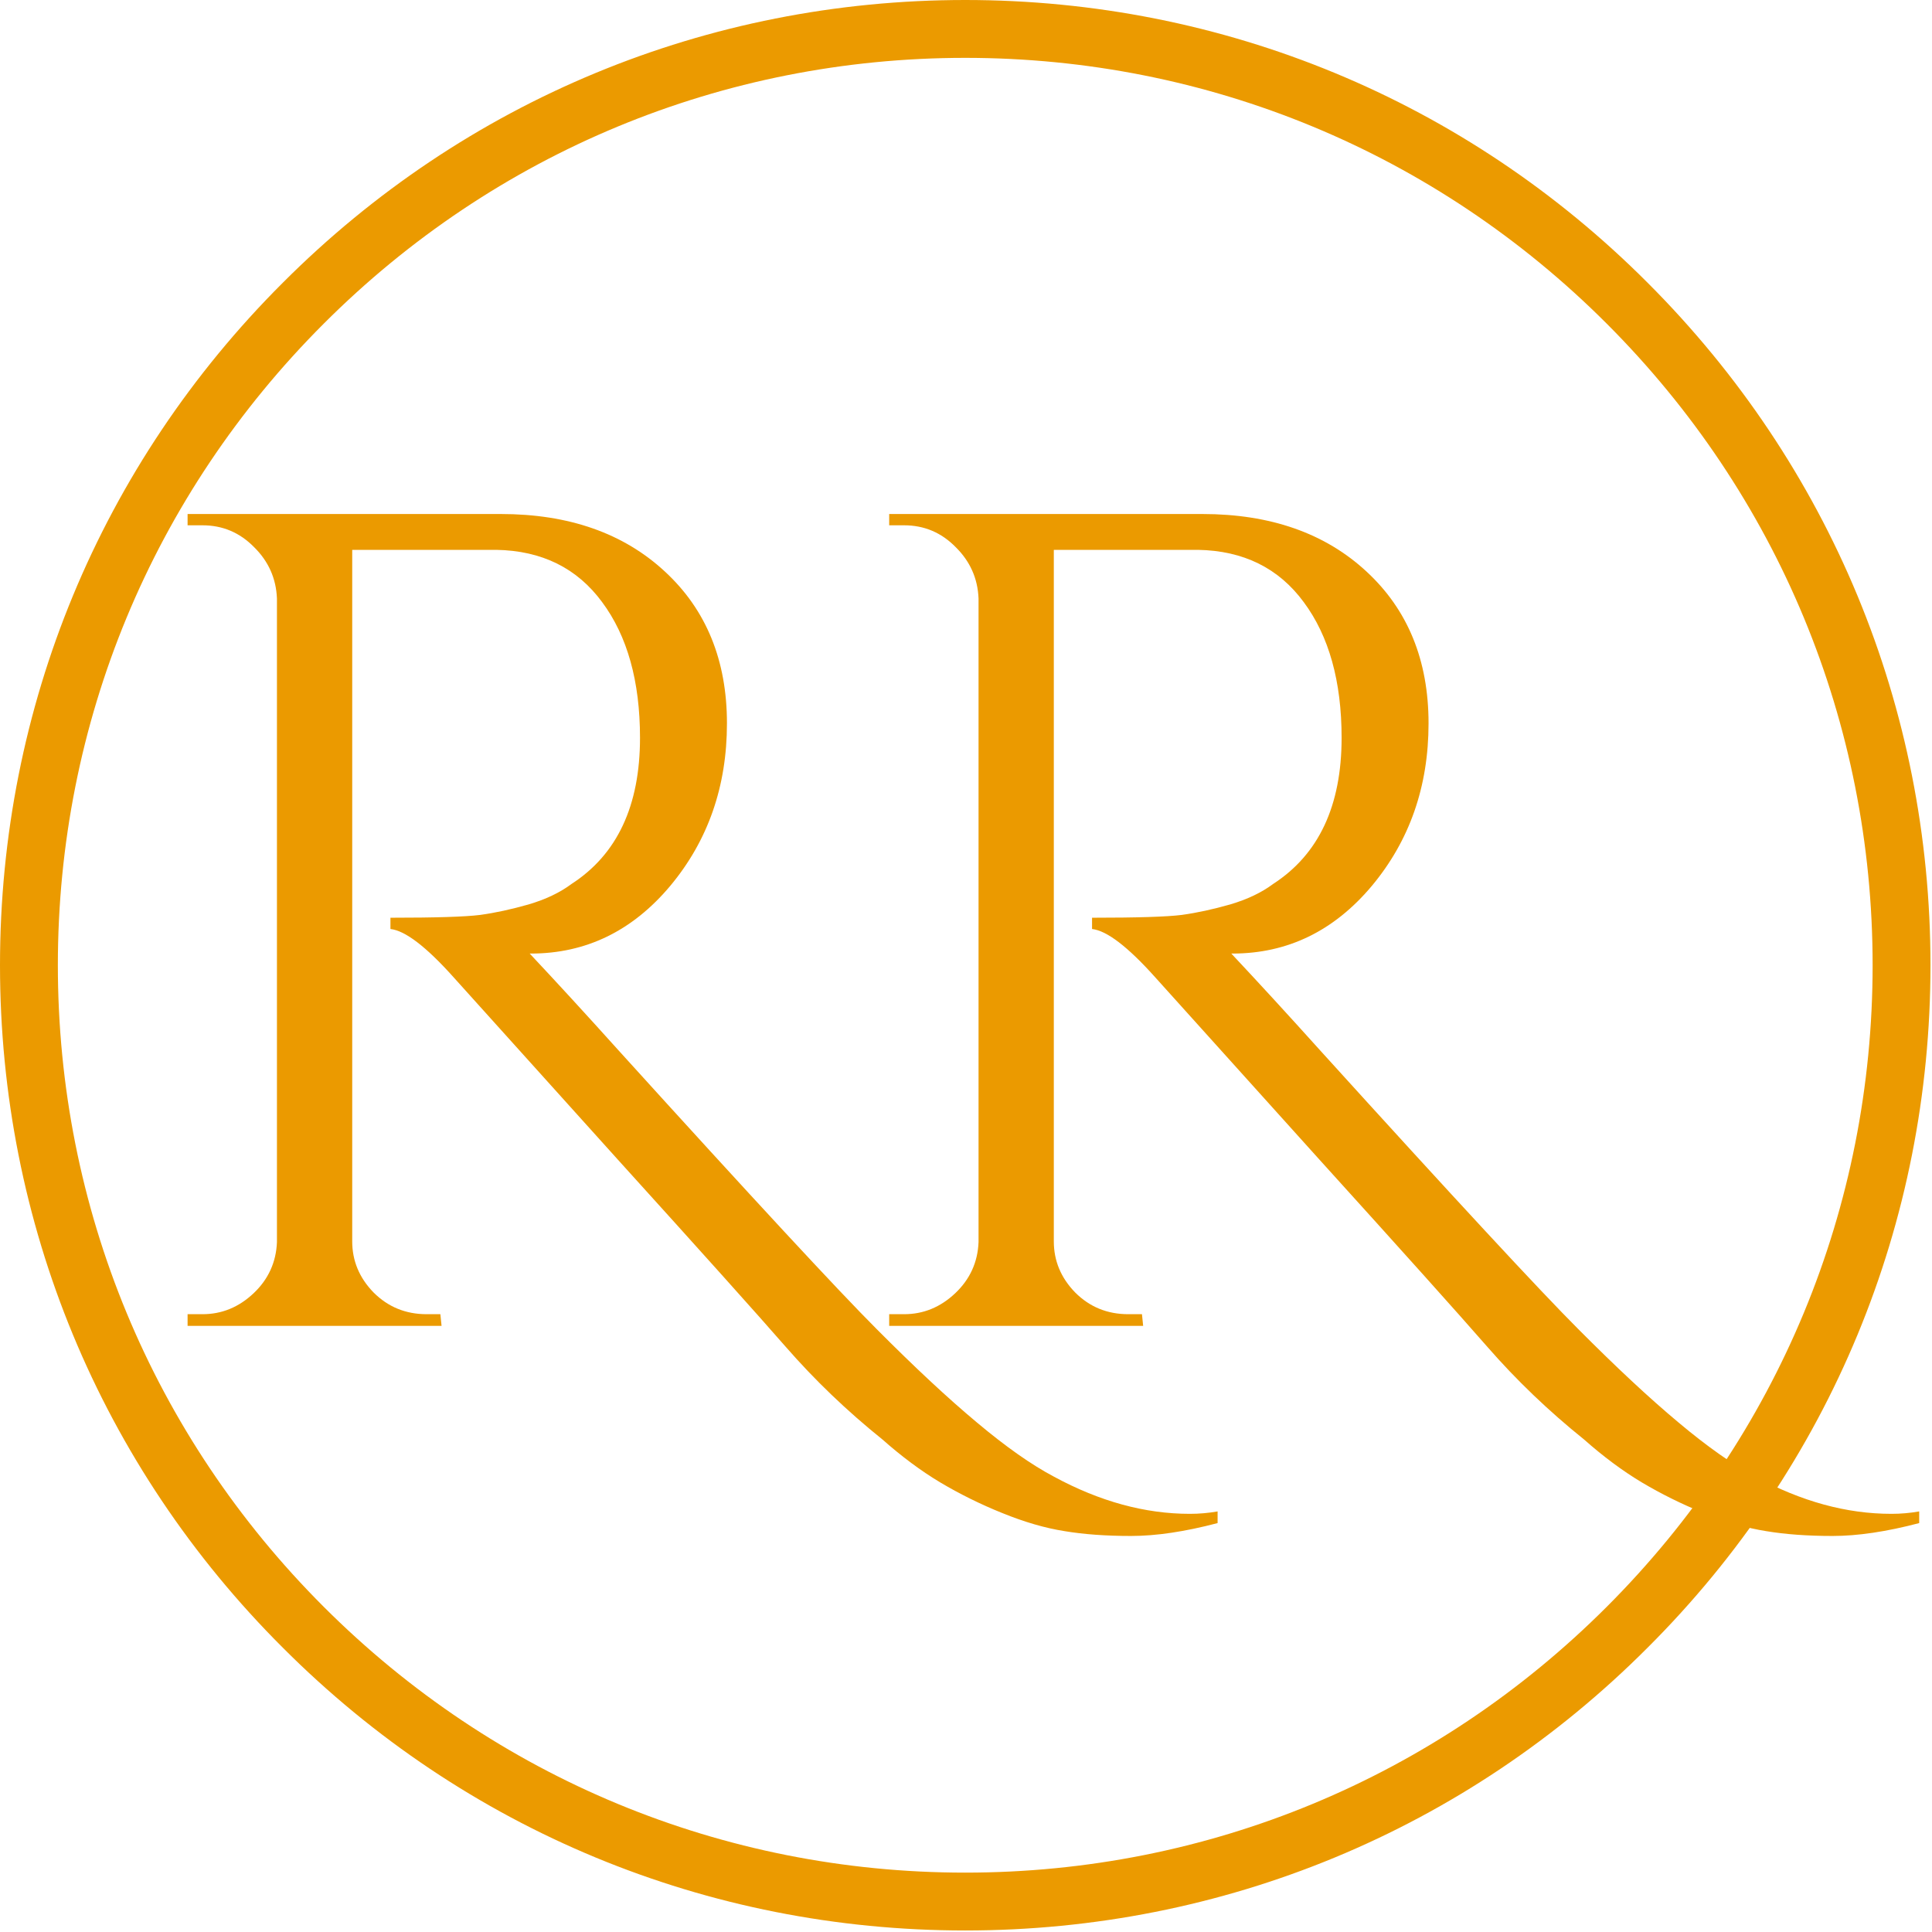
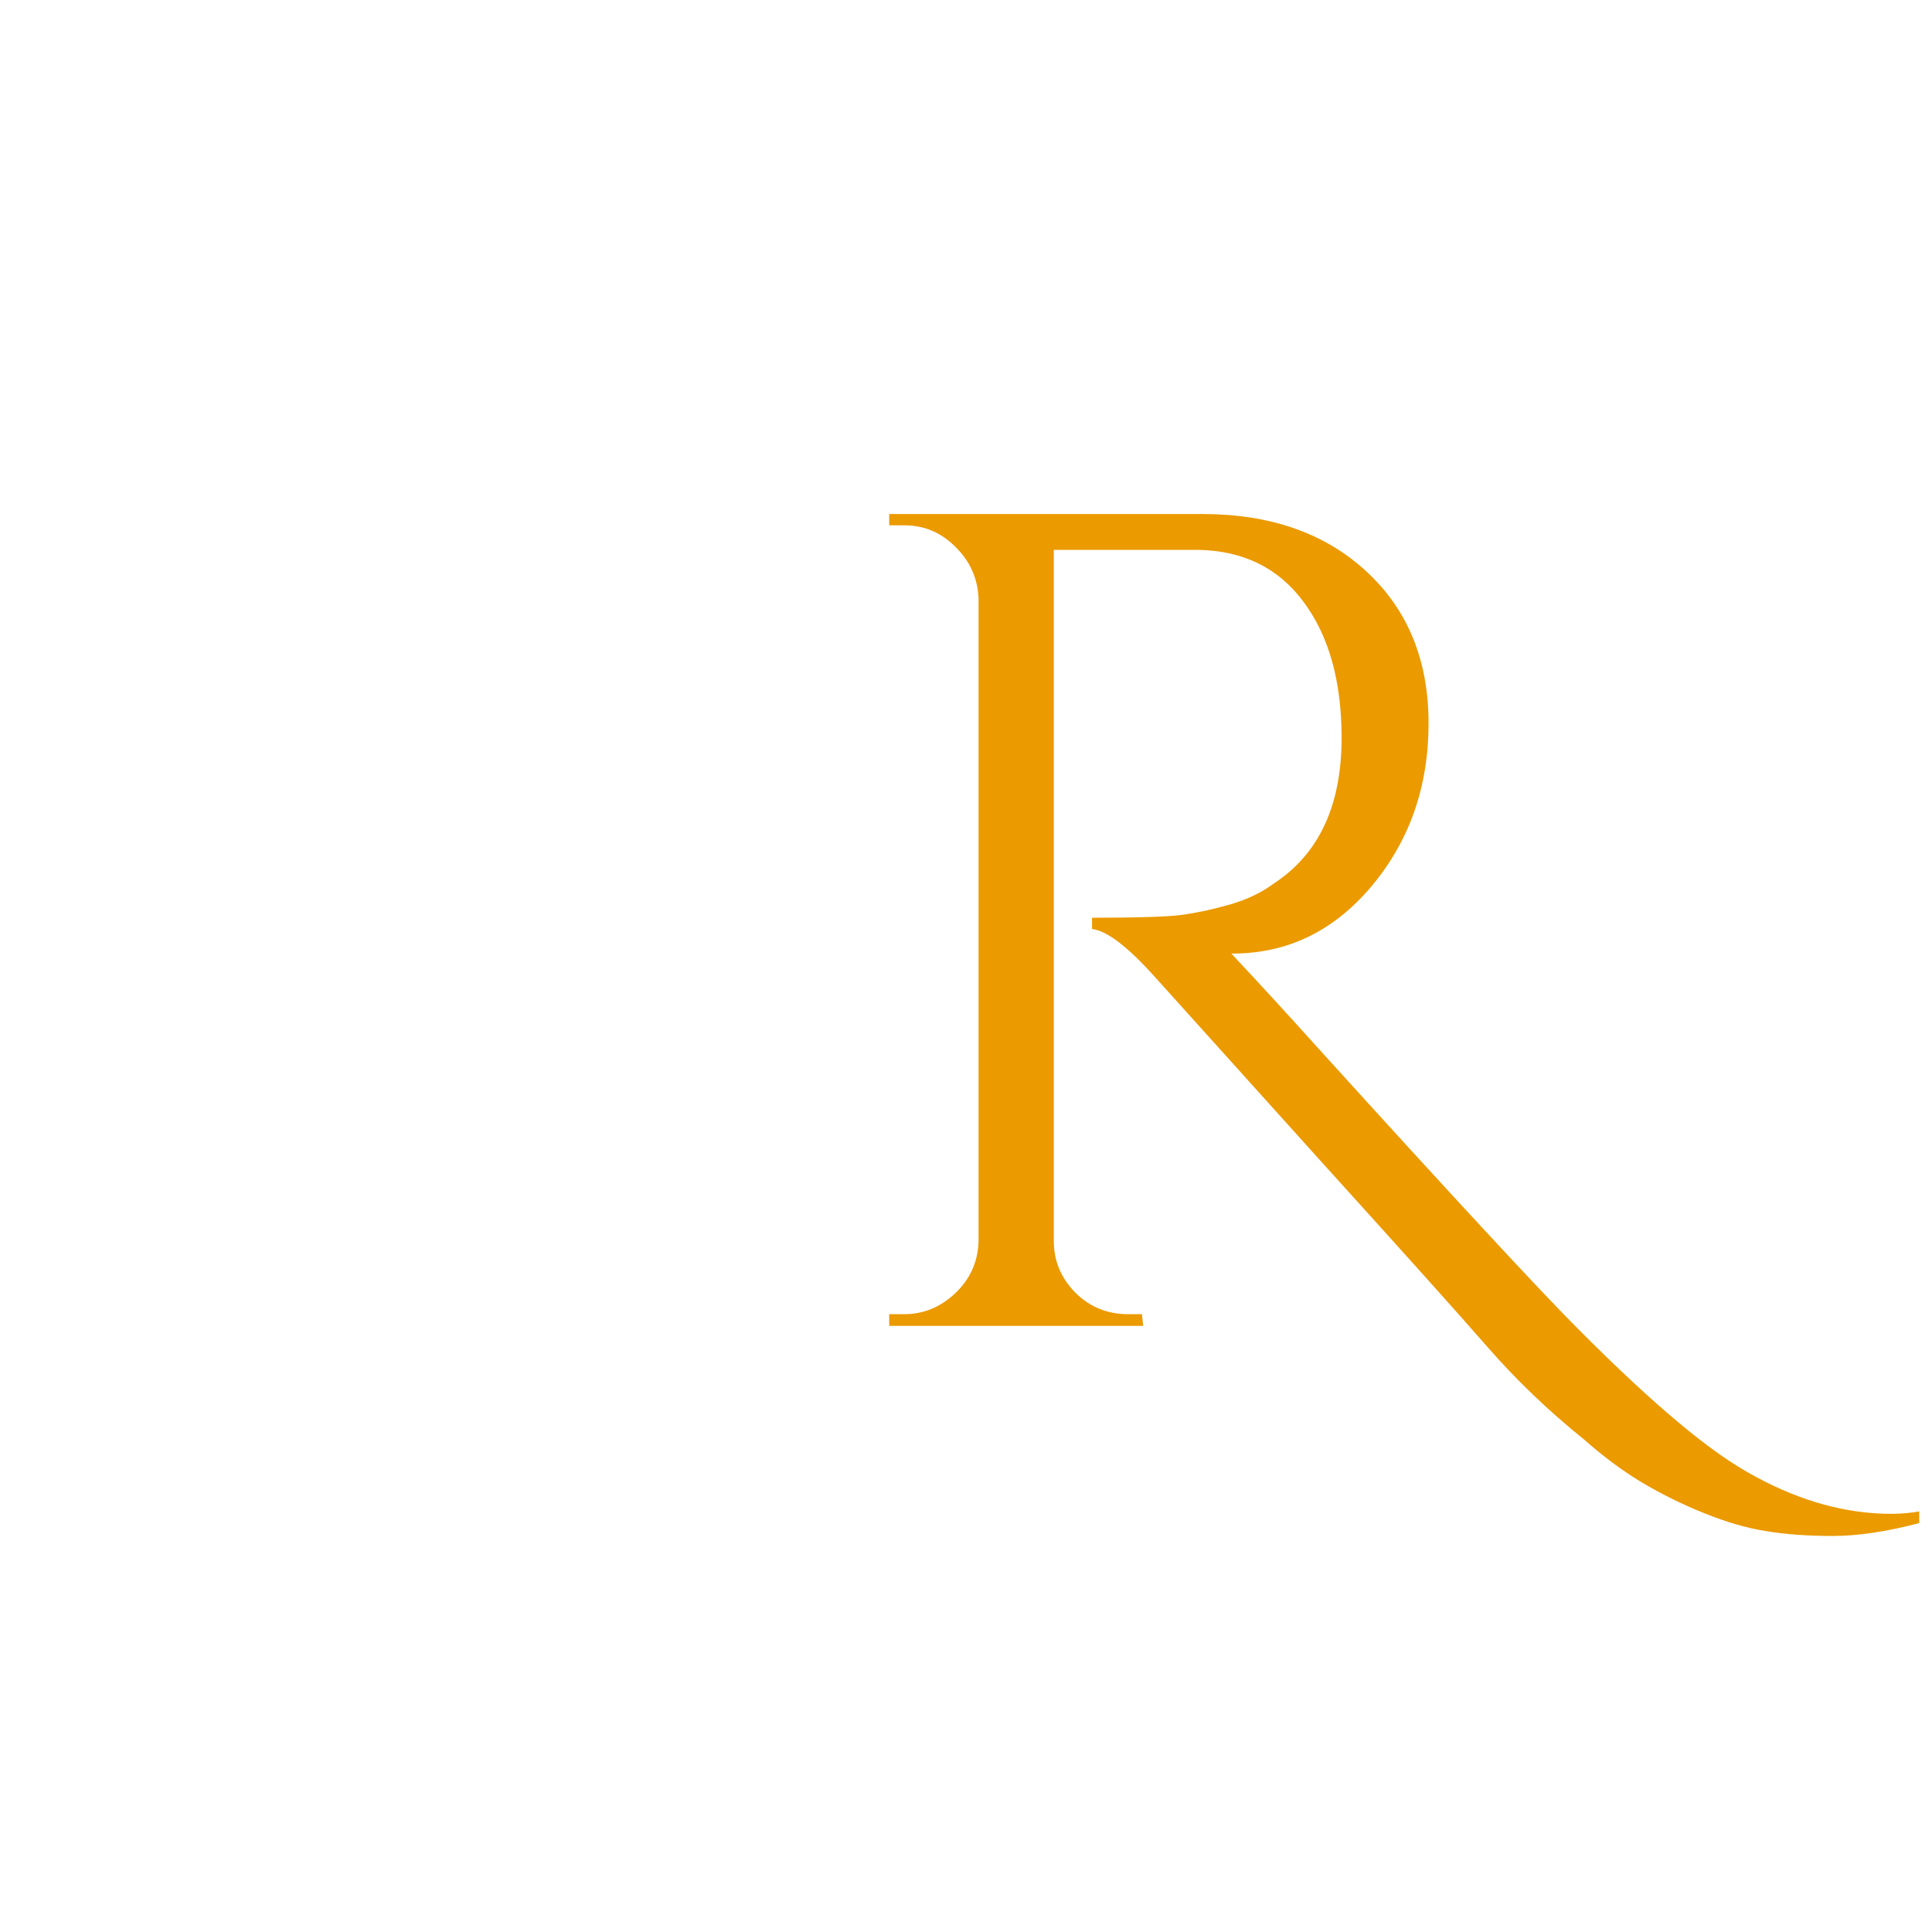
<svg xmlns="http://www.w3.org/2000/svg" width="100" viewBox="0 0 75 75" height="100" preserveAspectRatio="xMidYMid meet">
  <defs>
    <g />
  </defs>
-   <path fill="rgb(92.159%, 60.39%, 0%)" d="M 37.469 74.941 C 27.465 74.941 18.047 71.047 10.977 63.961 C 3.895 56.895 0 47.473 0 37.469 C 0 27.465 3.895 18.047 10.977 10.977 C 18.047 3.895 27.465 0 37.469 0 C 47.473 0 56.895 3.895 63.961 10.977 C 71.047 18.062 74.941 27.465 74.941 37.469 C 74.941 47.473 71.047 56.895 63.961 63.961 C 56.895 71.047 47.473 74.941 37.469 74.941 Z M 37.469 2.246 C 28.066 2.246 19.215 5.914 12.566 12.566 C 5.914 19.215 2.246 28.066 2.246 37.469 C 2.246 46.875 5.914 55.727 12.566 62.375 C 19.215 69.023 28.066 72.695 37.469 72.695 C 46.875 72.695 55.727 69.023 62.375 62.375 C 69.023 55.727 72.695 46.875 72.695 37.469 C 72.695 28.066 69.023 19.215 62.375 12.566 C 55.727 5.914 46.875 2.246 37.469 2.246 Z M 37.469 2.246 " fill-opacity="1" fill-rule="nonzero" />
  <g fill="rgb(92.159%, 60.39%, 0%)" fill-opacity="1">
    <g transform="translate(4.579, 51.47)">
      <g>
-         <path d="M 42.688 7.656 C 41.426 7.988 40.305 8.156 39.328 8.156 C 38.359 8.156 37.5 8.094 36.75 7.969 C 36 7.852 35.191 7.617 34.328 7.266 C 33.473 6.922 32.672 6.523 31.922 6.078 C 31.172 5.629 30.422 5.07 29.672 4.406 C 28.297 3.301 27.047 2.102 25.922 0.812 C 24.797 -0.477 22.625 -2.898 19.406 -6.453 C 16.195 -10.016 14.066 -12.379 13.016 -13.547 C 11.961 -14.723 11.148 -15.344 10.578 -15.406 L 10.578 -15.844 C 12.316 -15.844 13.477 -15.879 14.062 -15.953 C 14.656 -16.035 15.281 -16.172 15.938 -16.359 C 16.602 -16.555 17.16 -16.82 17.609 -17.156 C 19.379 -18.301 20.266 -20.191 20.266 -22.828 C 20.266 -25.023 19.773 -26.781 18.797 -28.094 C 17.828 -29.414 16.457 -30.094 14.688 -30.125 L 9.094 -30.125 L 9.094 -3.281 C 9.094 -2.531 9.367 -1.867 9.922 -1.297 C 10.484 -0.734 11.172 -0.453 11.984 -0.453 L 12.516 -0.453 L 12.562 0 L 2.703 0 L 2.703 -0.453 L 3.281 -0.453 C 4.031 -0.453 4.691 -0.723 5.266 -1.266 C 5.836 -1.805 6.141 -2.469 6.172 -3.25 L 6.172 -28.234 C 6.141 -29.016 5.844 -29.68 5.281 -30.234 C 4.727 -30.797 4.062 -31.078 3.281 -31.078 L 2.703 -31.078 L 2.703 -31.516 L 14.859 -31.516 C 17.504 -31.516 19.629 -30.77 21.234 -29.281 C 22.836 -27.801 23.641 -25.836 23.641 -23.391 C 23.641 -20.941 22.906 -18.836 21.438 -17.078 C 19.969 -15.328 18.164 -14.453 16.031 -14.453 C 16.031 -14.453 16.016 -14.453 15.984 -14.453 C 17.004 -13.367 18.16 -12.109 19.453 -10.672 C 24.648 -4.941 27.984 -1.344 29.453 0.125 C 30.922 1.602 32.219 2.812 33.344 3.75 C 34.469 4.695 35.469 5.398 36.344 5.859 C 38.113 6.816 39.867 7.297 41.609 7.297 C 41.973 7.297 42.332 7.266 42.688 7.203 Z M 42.688 7.656 " />
-       </g>
+         </g>
    </g>
  </g>
  <g fill="rgb(92.159%, 60.39%, 0%)" fill-opacity="1">
    <g transform="translate(31.815, 51.47)">
      <g>
        <path d="M 42.688 7.656 C 41.426 7.988 40.305 8.156 39.328 8.156 C 38.359 8.156 37.5 8.094 36.75 7.969 C 36 7.852 35.191 7.617 34.328 7.266 C 33.473 6.922 32.672 6.523 31.922 6.078 C 31.172 5.629 30.422 5.07 29.672 4.406 C 28.297 3.301 27.047 2.102 25.922 0.812 C 24.797 -0.477 22.625 -2.898 19.406 -6.453 C 16.195 -10.016 14.066 -12.379 13.016 -13.547 C 11.961 -14.723 11.148 -15.344 10.578 -15.406 L 10.578 -15.844 C 12.316 -15.844 13.477 -15.879 14.062 -15.953 C 14.656 -16.035 15.281 -16.172 15.938 -16.359 C 16.602 -16.555 17.16 -16.82 17.609 -17.156 C 19.379 -18.301 20.266 -20.191 20.266 -22.828 C 20.266 -25.023 19.773 -26.781 18.797 -28.094 C 17.828 -29.414 16.457 -30.094 14.688 -30.125 L 9.094 -30.125 L 9.094 -3.281 C 9.094 -2.531 9.367 -1.867 9.922 -1.297 C 10.484 -0.734 11.172 -0.453 11.984 -0.453 L 12.516 -0.453 L 12.562 0 L 2.703 0 L 2.703 -0.453 L 3.281 -0.453 C 4.031 -0.453 4.691 -0.723 5.266 -1.266 C 5.836 -1.805 6.141 -2.469 6.172 -3.25 L 6.172 -28.234 C 6.141 -29.016 5.844 -29.68 5.281 -30.234 C 4.727 -30.797 4.062 -31.078 3.281 -31.078 L 2.703 -31.078 L 2.703 -31.516 L 14.859 -31.516 C 17.504 -31.516 19.629 -30.77 21.234 -29.281 C 22.836 -27.801 23.641 -25.836 23.641 -23.391 C 23.641 -20.941 22.906 -18.836 21.438 -17.078 C 19.969 -15.328 18.164 -14.453 16.031 -14.453 C 16.031 -14.453 16.016 -14.453 15.984 -14.453 C 17.004 -13.367 18.16 -12.109 19.453 -10.672 C 24.648 -4.941 27.984 -1.344 29.453 0.125 C 30.922 1.602 32.219 2.812 33.344 3.75 C 34.469 4.695 35.469 5.398 36.344 5.859 C 38.113 6.816 39.867 7.297 41.609 7.297 C 41.973 7.297 42.332 7.266 42.688 7.203 Z M 42.688 7.656 " />
      </g>
    </g>
  </g>
</svg>